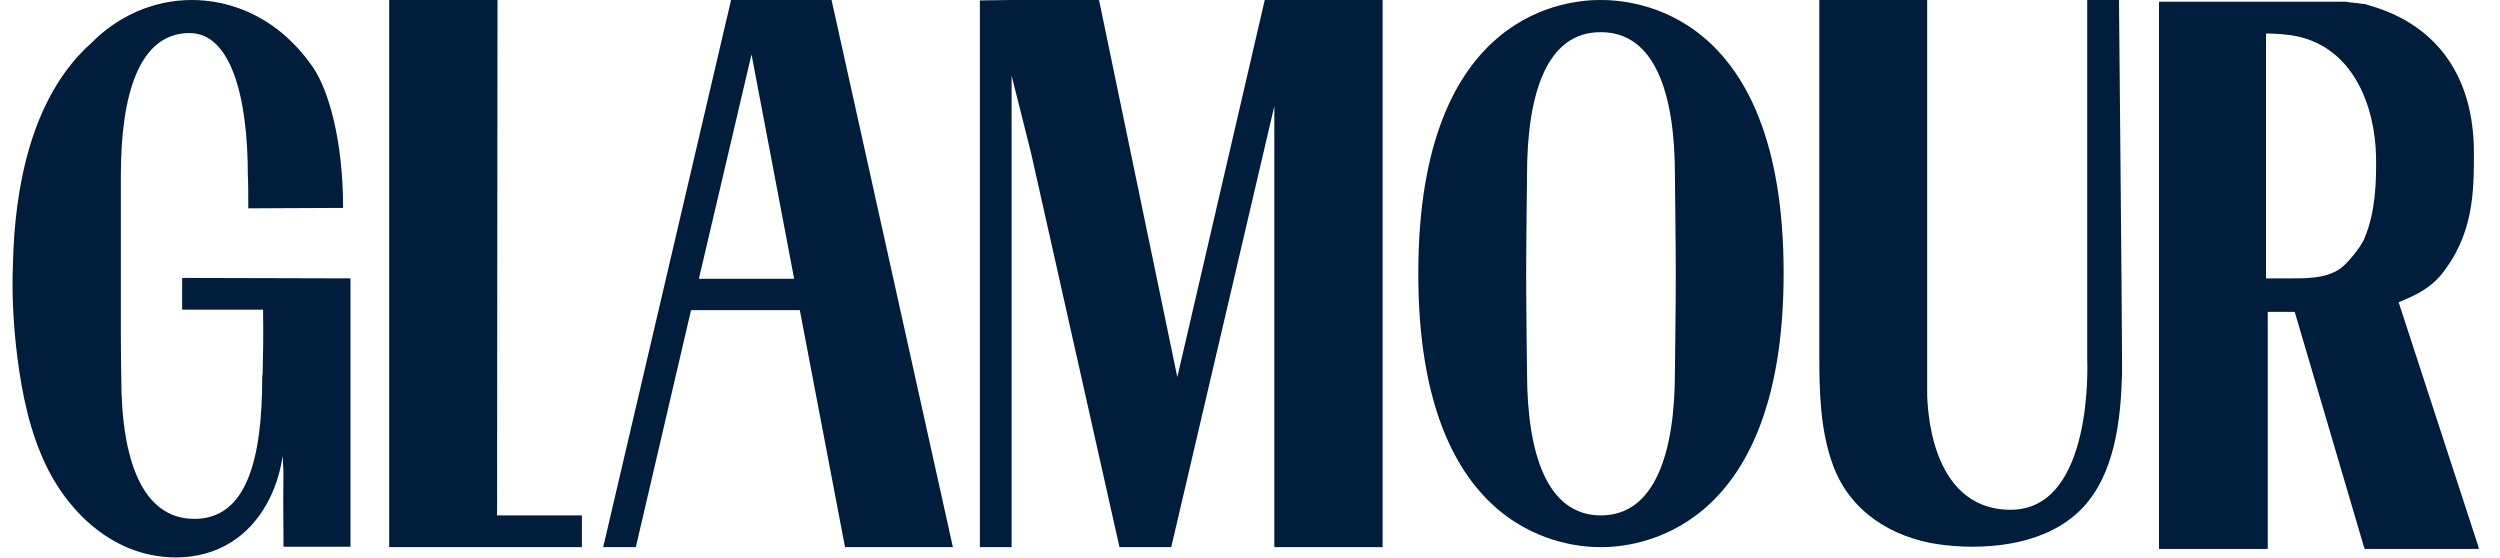
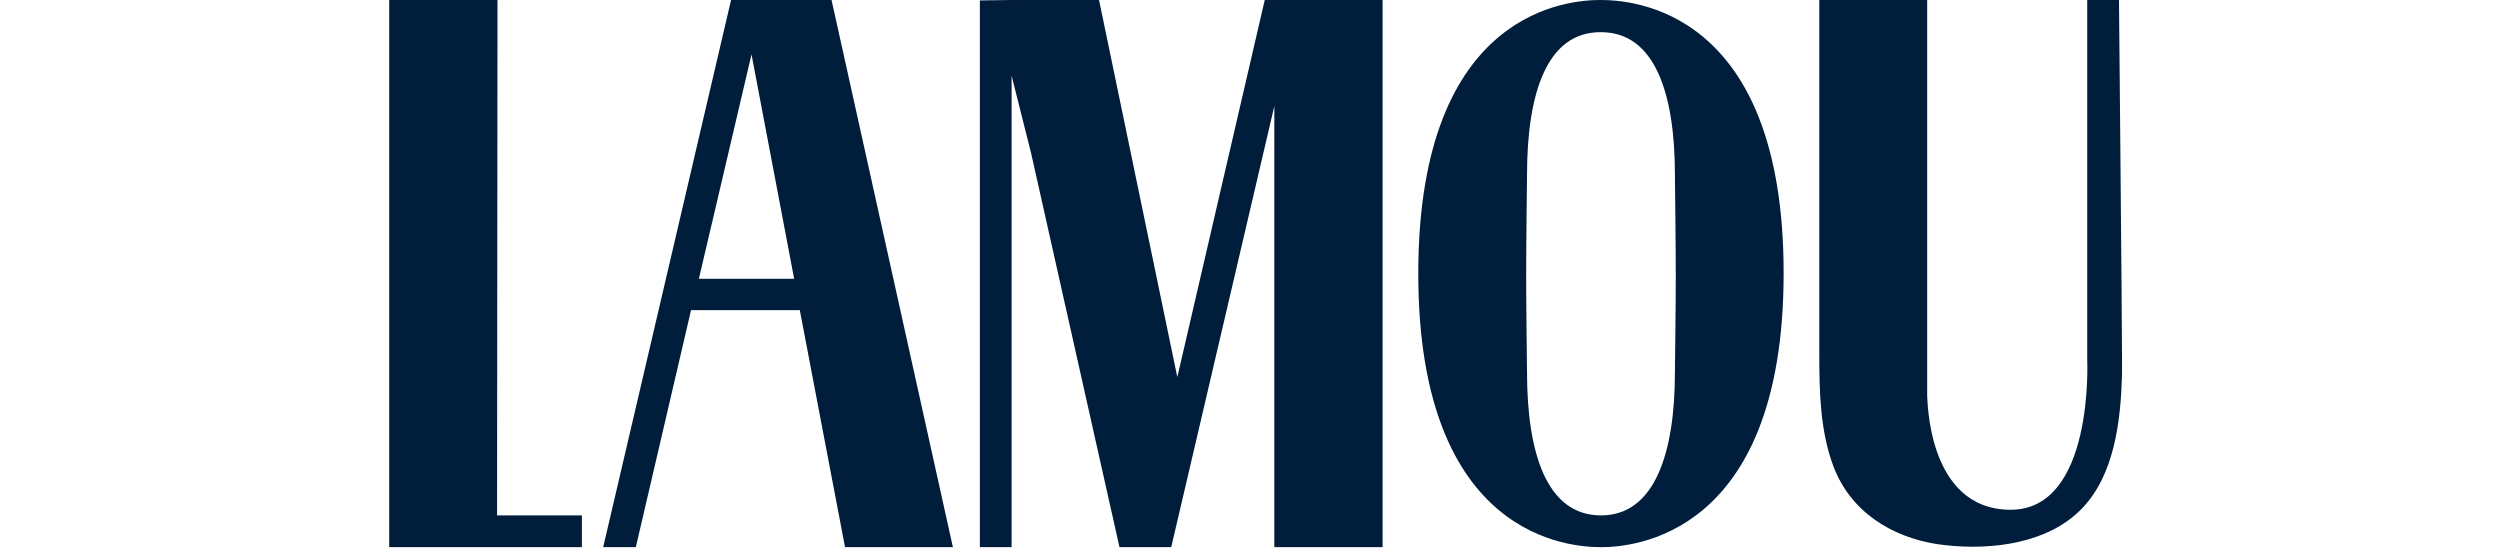
<svg xmlns="http://www.w3.org/2000/svg" width="112" height="25" viewBox="0 0 112 25" fill="none">
  <g clip-path="url(#clip0_88_37)">
    <path d="M26.069 23.09H22.269L22.288 0H17.436V24.513H22.386H26.069V23.09Z" fill="#001D3B" />
    <path d="M32.752 0L27.023 24.513H28.485L30.959 13.893H35.831L37.857 24.513H42.69L37.253 0H32.752ZM31.31 12.49L33.668 2.436L35.578 12.49H31.31Z" fill="#001D3B" />
    <path d="M56.661 0L52.744 16.894L49.237 0H45.32L43.898 0.019V24.513H45.32V3.39L46.197 6.878L50.153 24.513H52.238H52.471L57.09 4.754V24.513H61.941V0H56.661Z" fill="#001D3B" />
    <path d="M68.411 7.833C68.411 7.833 68.372 11.048 68.372 12.334C68.372 13.62 68.411 16.68 68.411 16.68C68.411 20.285 69.288 23.09 71.723 23.09C74.139 23.09 75.036 20.285 75.036 16.68C75.036 16.68 75.075 13.62 75.075 12.334C75.075 11.048 75.036 7.833 75.036 7.833C75.036 4.228 74.159 1.442 71.723 1.442C69.288 1.422 68.411 4.209 68.411 7.833ZM79.907 12.237C79.907 24.123 73.029 24.513 71.723 24.513C70.418 24.513 63.539 24.162 63.539 12.256C63.539 0.351 70.398 0 71.704 0C73.029 0 79.907 0.331 79.907 12.237Z" fill="#001D3B" />
    <path d="M90.079 22.837C93.82 22.837 93.508 16.134 93.508 16.134C93.508 14.302 93.508 0.136 93.508 0H94.931C94.931 0.136 95.067 14.302 95.067 16.134C95.067 16.348 95.067 16.563 95.067 16.777C95.009 18.843 94.736 21.259 93.274 22.779C93.177 22.876 93.079 22.974 92.963 23.071C91.345 24.474 88.773 24.669 86.786 24.377C84.779 24.065 82.908 22.954 82.129 20.869C81.544 19.291 81.505 17.576 81.505 15.9C81.505 15.881 81.505 0 81.505 0H86.338V17.654C86.338 17.673 86.338 17.693 86.338 17.712C86.357 17.712 86.279 22.837 90.079 22.837Z" fill="#001D3B" />
-     <path d="M107.46 13.543C108.161 13.25 108.804 12.958 109.311 12.373C110.831 10.542 110.831 8.574 110.831 6.839C110.831 3.488 109.233 1.189 106.31 0.292C106.271 0.273 106.232 0.273 106.174 0.253C106.154 0.253 106.154 0.253 106.135 0.234H106.115C106.076 0.214 106.037 0.214 105.998 0.195C105.959 0.175 105.92 0.175 105.862 0.175H105.843C105.804 0.175 105.765 0.156 105.706 0.156C105.667 0.156 105.628 0.136 105.57 0.136C105.55 0.136 105.55 0.136 105.531 0.136C105.492 0.136 105.433 0.117 105.394 0.117H105.375C105.336 0.117 105.297 0.117 105.258 0.097H105.238C105.2 0.097 105.161 0.097 105.122 0.078H105.102C105.063 0.078 105.044 0.078 105.005 0.078H104.985C104.946 0.078 104.907 0.078 104.888 0.078H104.868C104.829 0.078 104.81 0.078 104.79 0.078H104.771C104.732 0.078 104.712 0.078 104.673 0.078H104.654C104.634 0.078 104.595 0.078 104.576 0.078C104.576 0.078 104.576 0.078 104.556 0.078C104.537 0.078 104.498 0.078 104.479 0.078H104.459C104.44 0.078 104.42 0.078 104.401 0.078C104.381 0.078 104.362 0.078 104.362 0.078C104.342 0.078 104.342 0.078 104.342 0.078H101.536H96.723V24.591H101.595V13.971H102.803L105.92 24.552L105.94 24.591H111.065L107.46 13.543ZM102.627 12.471C102.53 12.471 101.517 12.471 101.517 12.471C101.517 11.087 101.517 1.481 101.517 1.5C101.926 1.5 102.452 1.539 102.861 1.617C105.453 2.143 106.408 4.793 106.447 7.034C106.466 8.203 106.408 9.489 105.959 10.6C105.843 10.912 105.628 11.185 105.414 11.457C105.2 11.711 104.966 11.984 104.673 12.139C104.069 12.471 103.309 12.471 102.627 12.471Z" fill="#001D3B" />
-     <path d="M14.065 3.079C14.689 4.034 15.371 6.196 15.371 9.314C14.182 9.314 12.156 9.334 11.123 9.334V9.061C11.123 8.067 11.104 7.872 11.104 7.872C11.104 4.228 10.305 1.481 8.493 1.481C6.232 1.481 5.414 4.228 5.414 7.872V15.043C5.414 16.056 5.433 16.913 5.433 16.913C5.433 20.635 6.388 23.246 8.707 23.246C11.026 23.246 11.747 20.635 11.747 16.913L11.766 16.719C11.786 15.861 11.805 15.16 11.786 13.874C10.655 13.874 9.291 13.874 8.161 13.874C8.161 13.543 8.161 12.783 8.161 12.451C10.675 12.451 13.189 12.471 15.702 12.471C15.702 16.68 15.702 20.285 15.702 24.493C14.747 24.493 13.637 24.493 12.701 24.493C12.662 20.421 12.74 21.785 12.662 20.421C12.448 21.96 11.669 23.48 10.344 24.299C8.921 25.195 7.012 25.156 5.492 24.435C3.972 23.714 2.803 22.369 2.082 20.889C1.341 19.369 0.991 17.673 0.776 15.998C0.601 14.595 0.523 13.192 0.581 11.789C0.659 8.398 1.4 4.326 4.089 1.929C5.258 0.74 6.856 0 8.59 0C10.207 0 11.688 0.624 12.838 1.656C12.838 1.656 12.857 1.676 12.877 1.695C13.306 2.085 13.695 2.533 14.065 3.079Z" fill="#001D3B" />
  </g>
  <defs>
    <clipPath id="clip0_88_37">
      <rect width="110.522" height="25" fill="white" transform="translate(0.523)" />
    </clipPath>
  </defs>
</svg>